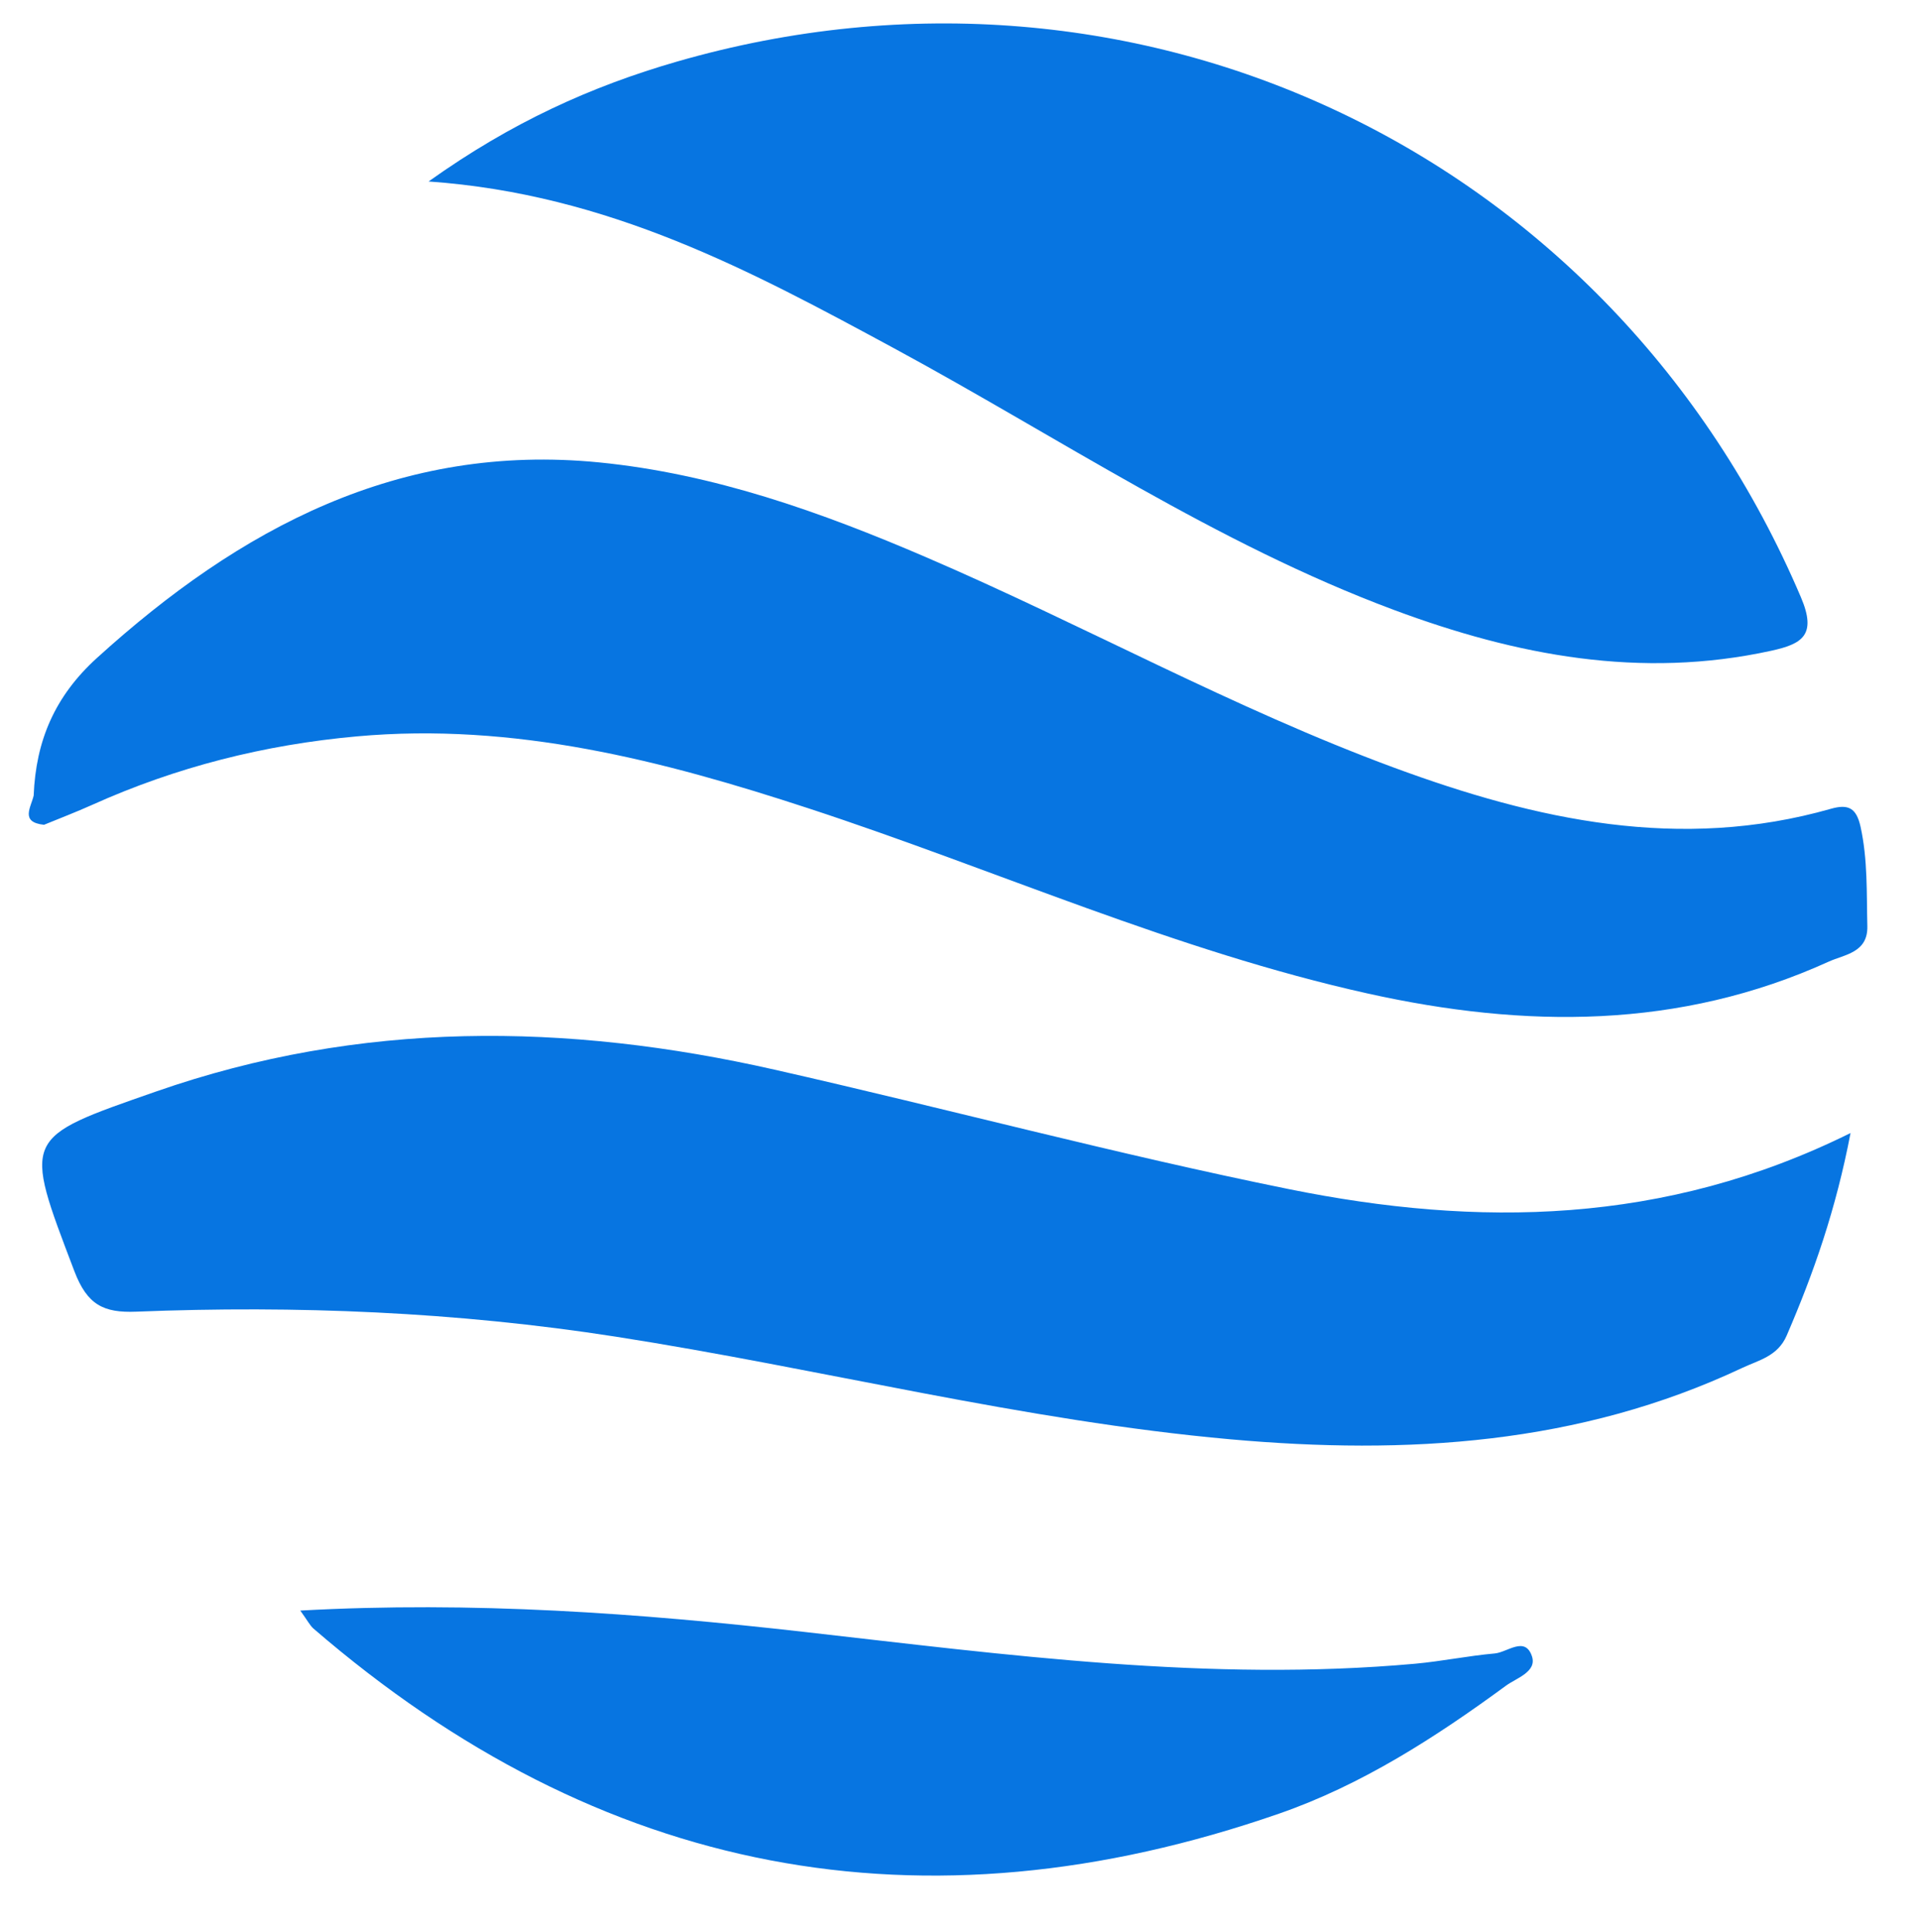
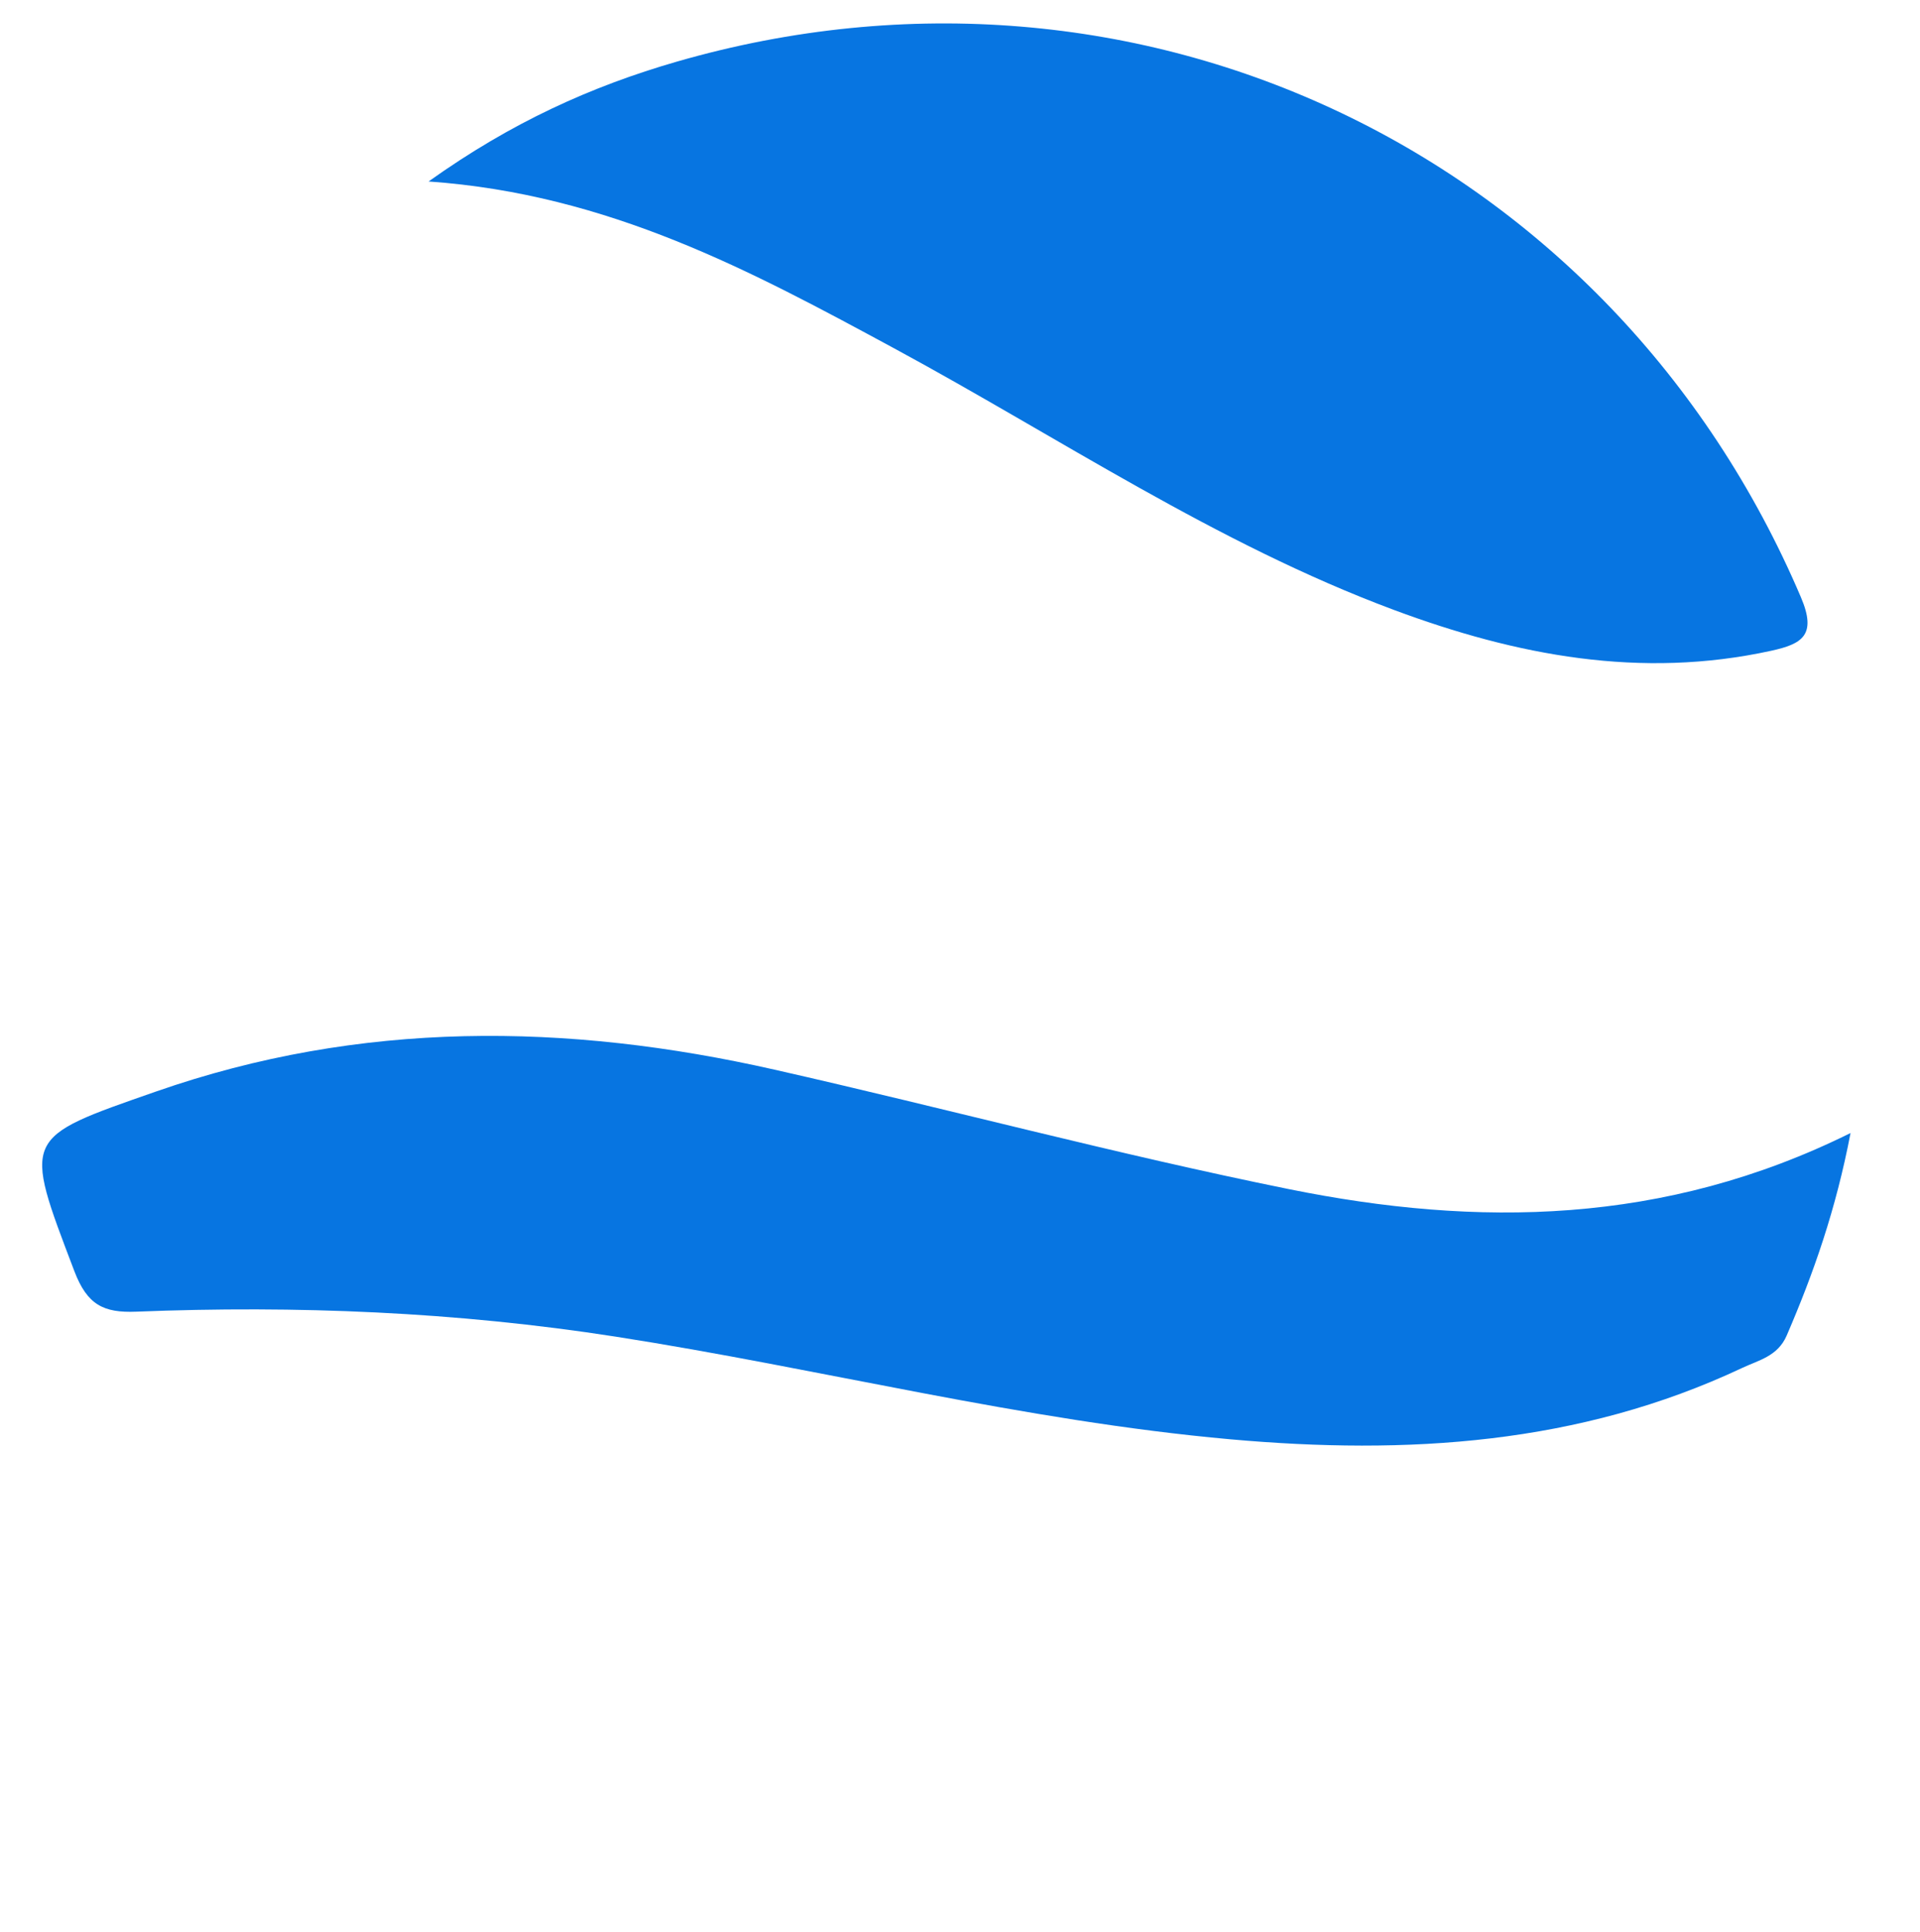
<svg xmlns="http://www.w3.org/2000/svg" width="480" height="483" viewBox="0 0 480 483" fill="none">
  <path d="M462.636 283.292C458.98 302.419 453.405 318.333 446.673 333.934C444.428 339.151 439.614 340.105 435.536 342.037C394.776 361.236 351.676 363.82 307.623 359.883C255.727 355.235 205.243 342.218 153.914 334.212C114.132 328.018 74.169 326.375 34.037 327.969C25.893 328.295 21.802 326.279 18.581 317.814C5.742 284.016 5.441 284.644 38.984 272.931C90.084 255.085 141.691 255.688 193.659 267.461C236.566 277.182 279.111 288.593 322.211 297.323C369.269 306.862 416.073 306.391 462.648 283.292H462.636Z" fill="#0775E1" />
-   <path d="M8.421 198.851C8.976 185.23 13.67 174.109 24.24 164.51C59.992 132.052 99.846 110.692 149.775 115.618C178.408 118.444 205.291 128.043 231.595 139.358C270.858 156.25 308.323 177.116 348.515 191.944C384.038 205.046 420.019 212.979 457.749 202.22C462.154 200.964 464.108 202.099 465.134 206.7C466.956 214.959 466.63 223.267 466.835 231.586C466.992 238.228 461.128 238.65 457.194 240.437C419.838 257.415 381.19 257.125 342.012 248.431C293.856 237.745 248.886 217.447 202.263 202.16C165.606 190.133 128.539 180.57 89.228 184.12C66.085 186.209 44.101 191.763 22.997 201.266C19.052 203.041 14.997 204.587 11.004 206.229C4.934 205.589 7.77 201.846 8.434 198.851H8.421Z" fill="#0775E1" />
-   <path d="M75.051 402.701C118.332 400.323 159.659 403.353 200.937 408.026C251.71 413.774 302.436 420.621 353.741 415.996C360.414 415.392 367.014 414.016 373.698 413.424C376.836 413.146 381.252 409.017 382.977 414.1C384.304 418.012 379.116 419.57 376.534 421.454C358.917 434.386 340.432 446.304 319.799 453.465C230.619 484.425 149.969 469.029 78.382 407.217C77.513 406.469 76.982 405.346 75.063 402.689L75.051 402.701Z" fill="#0775E1" />
  <path d="M107.147 45.378C127.925 30.538 147.99 21.542 169.178 15.42C284.952 -18.028 403.067 38.58 450.233 149.344C454.288 158.859 450.475 161.032 442.813 162.711C410.198 169.859 379.116 163.918 348.42 152.483C304.005 135.916 264.85 109.448 223.512 87.085C187.881 67.813 152.25 48.541 107.147 45.378Z" fill="#0775E1" />
</svg>